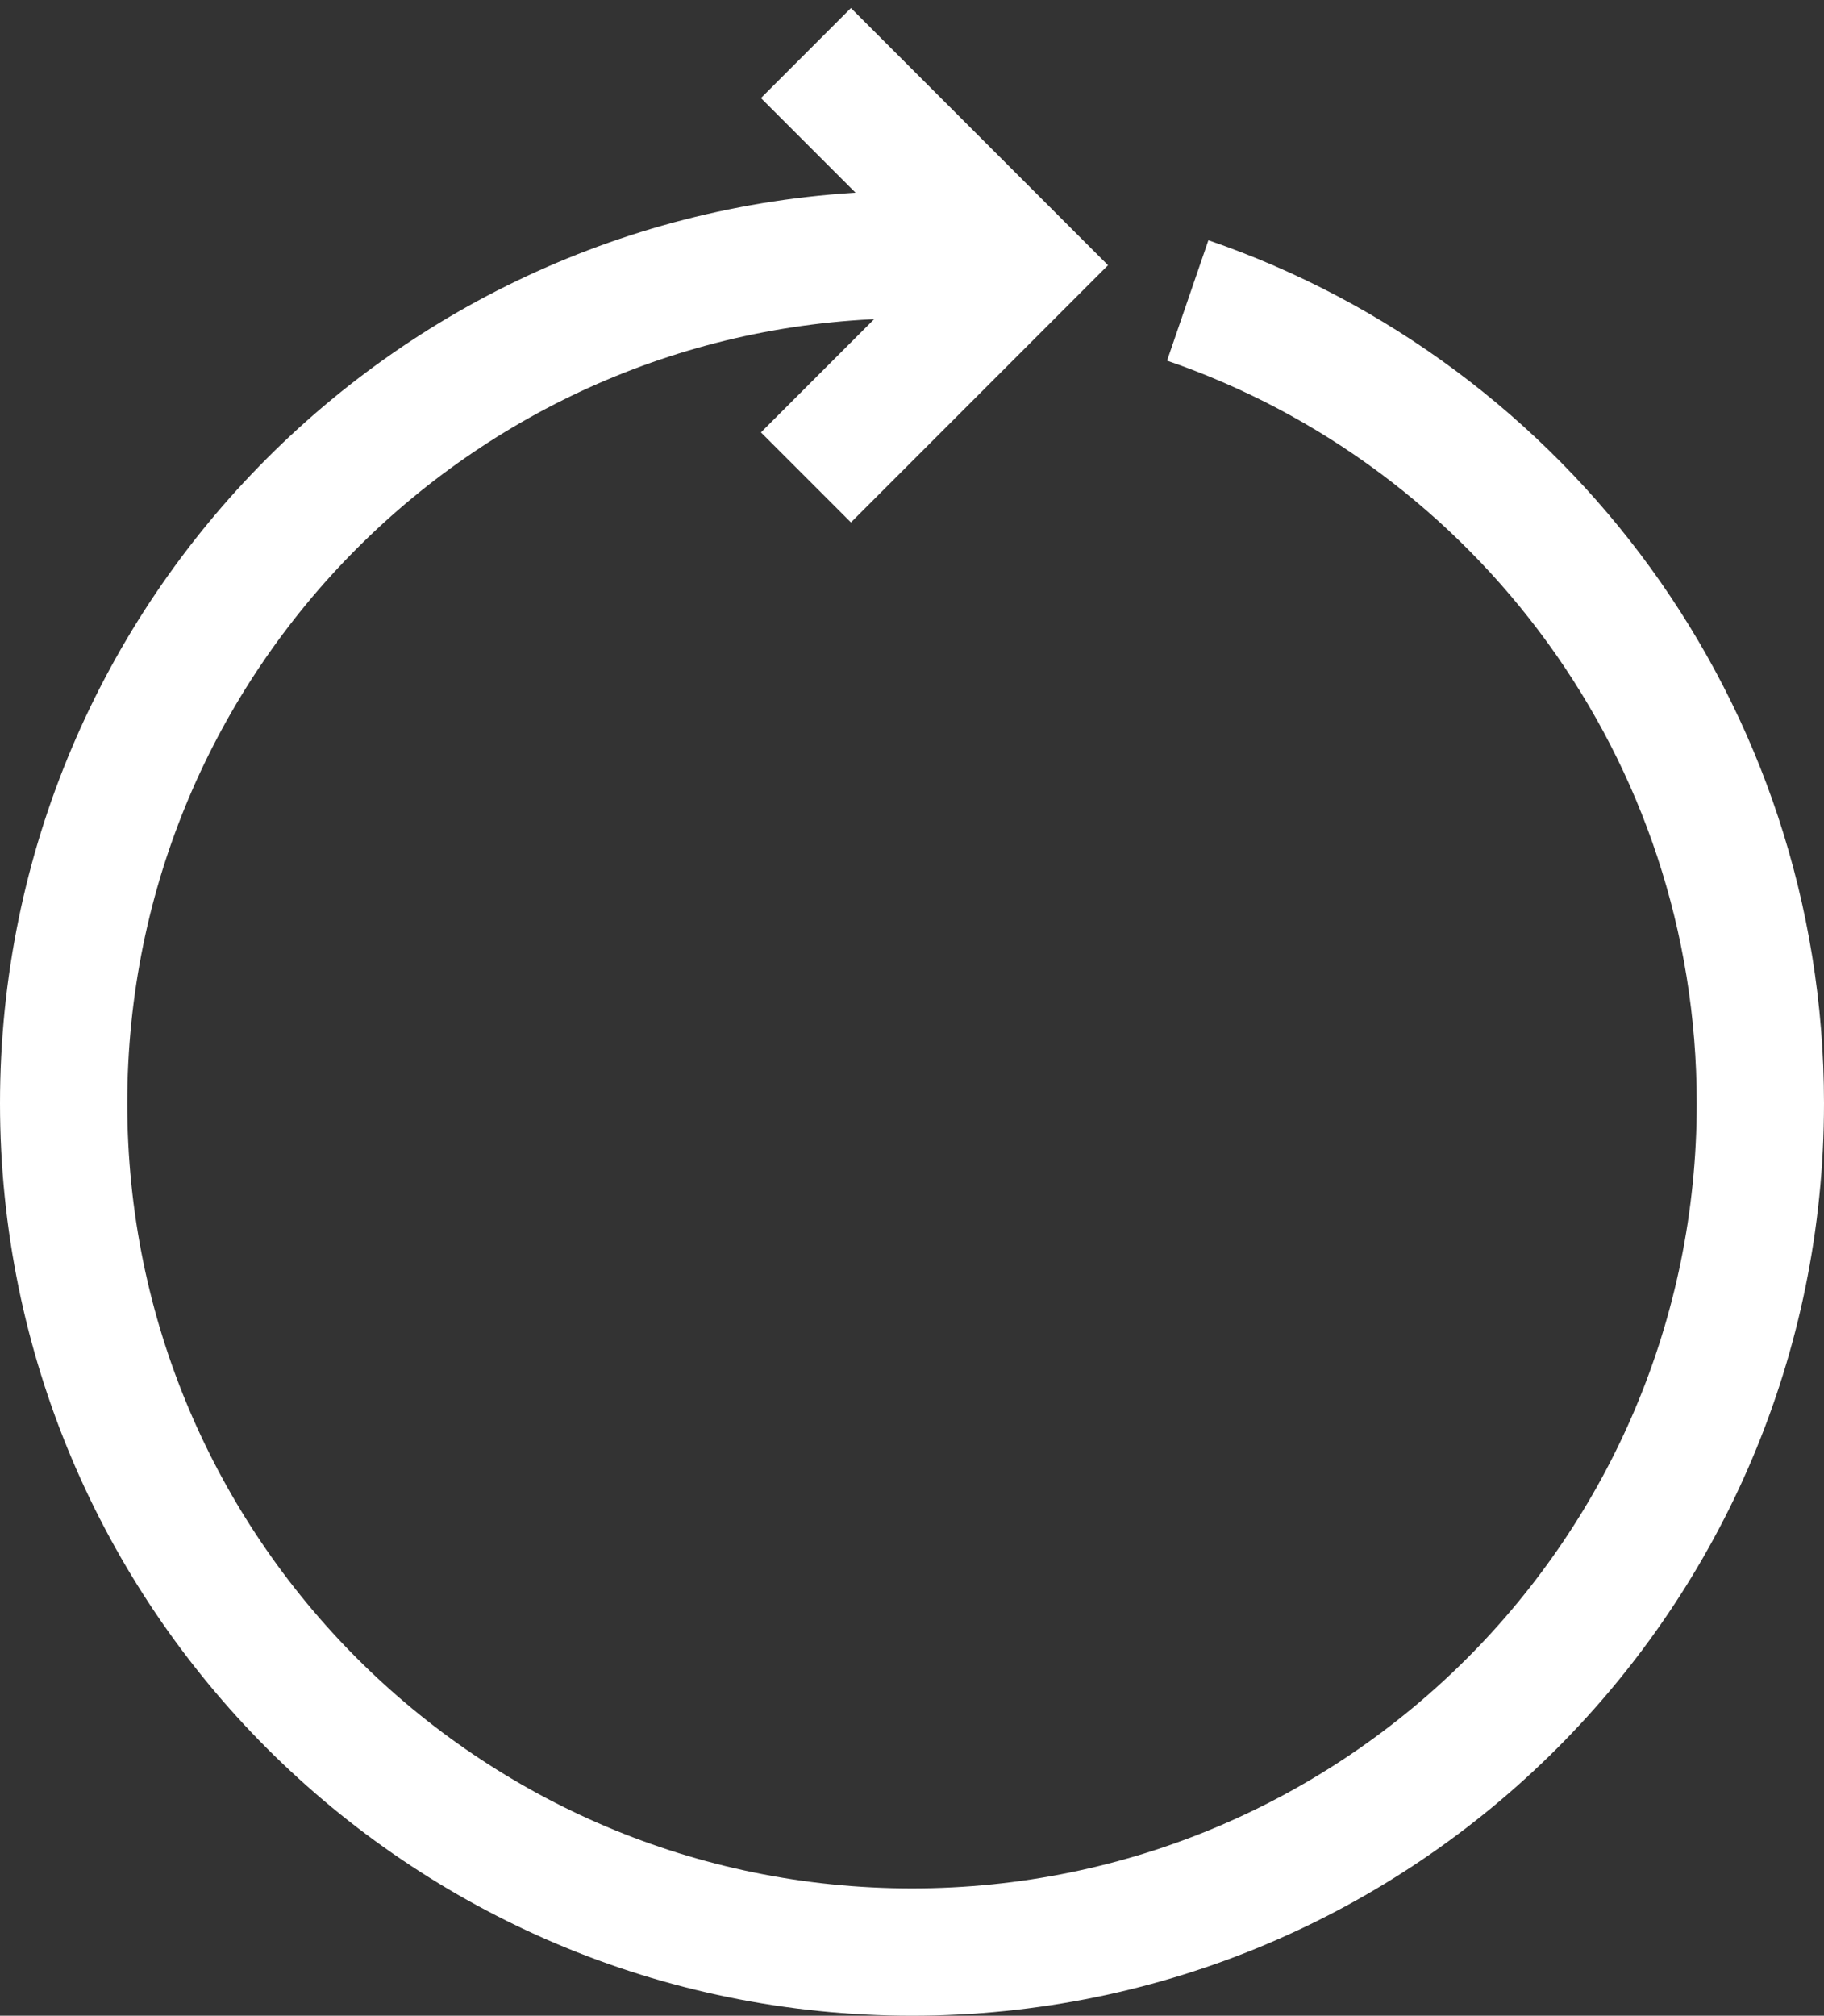
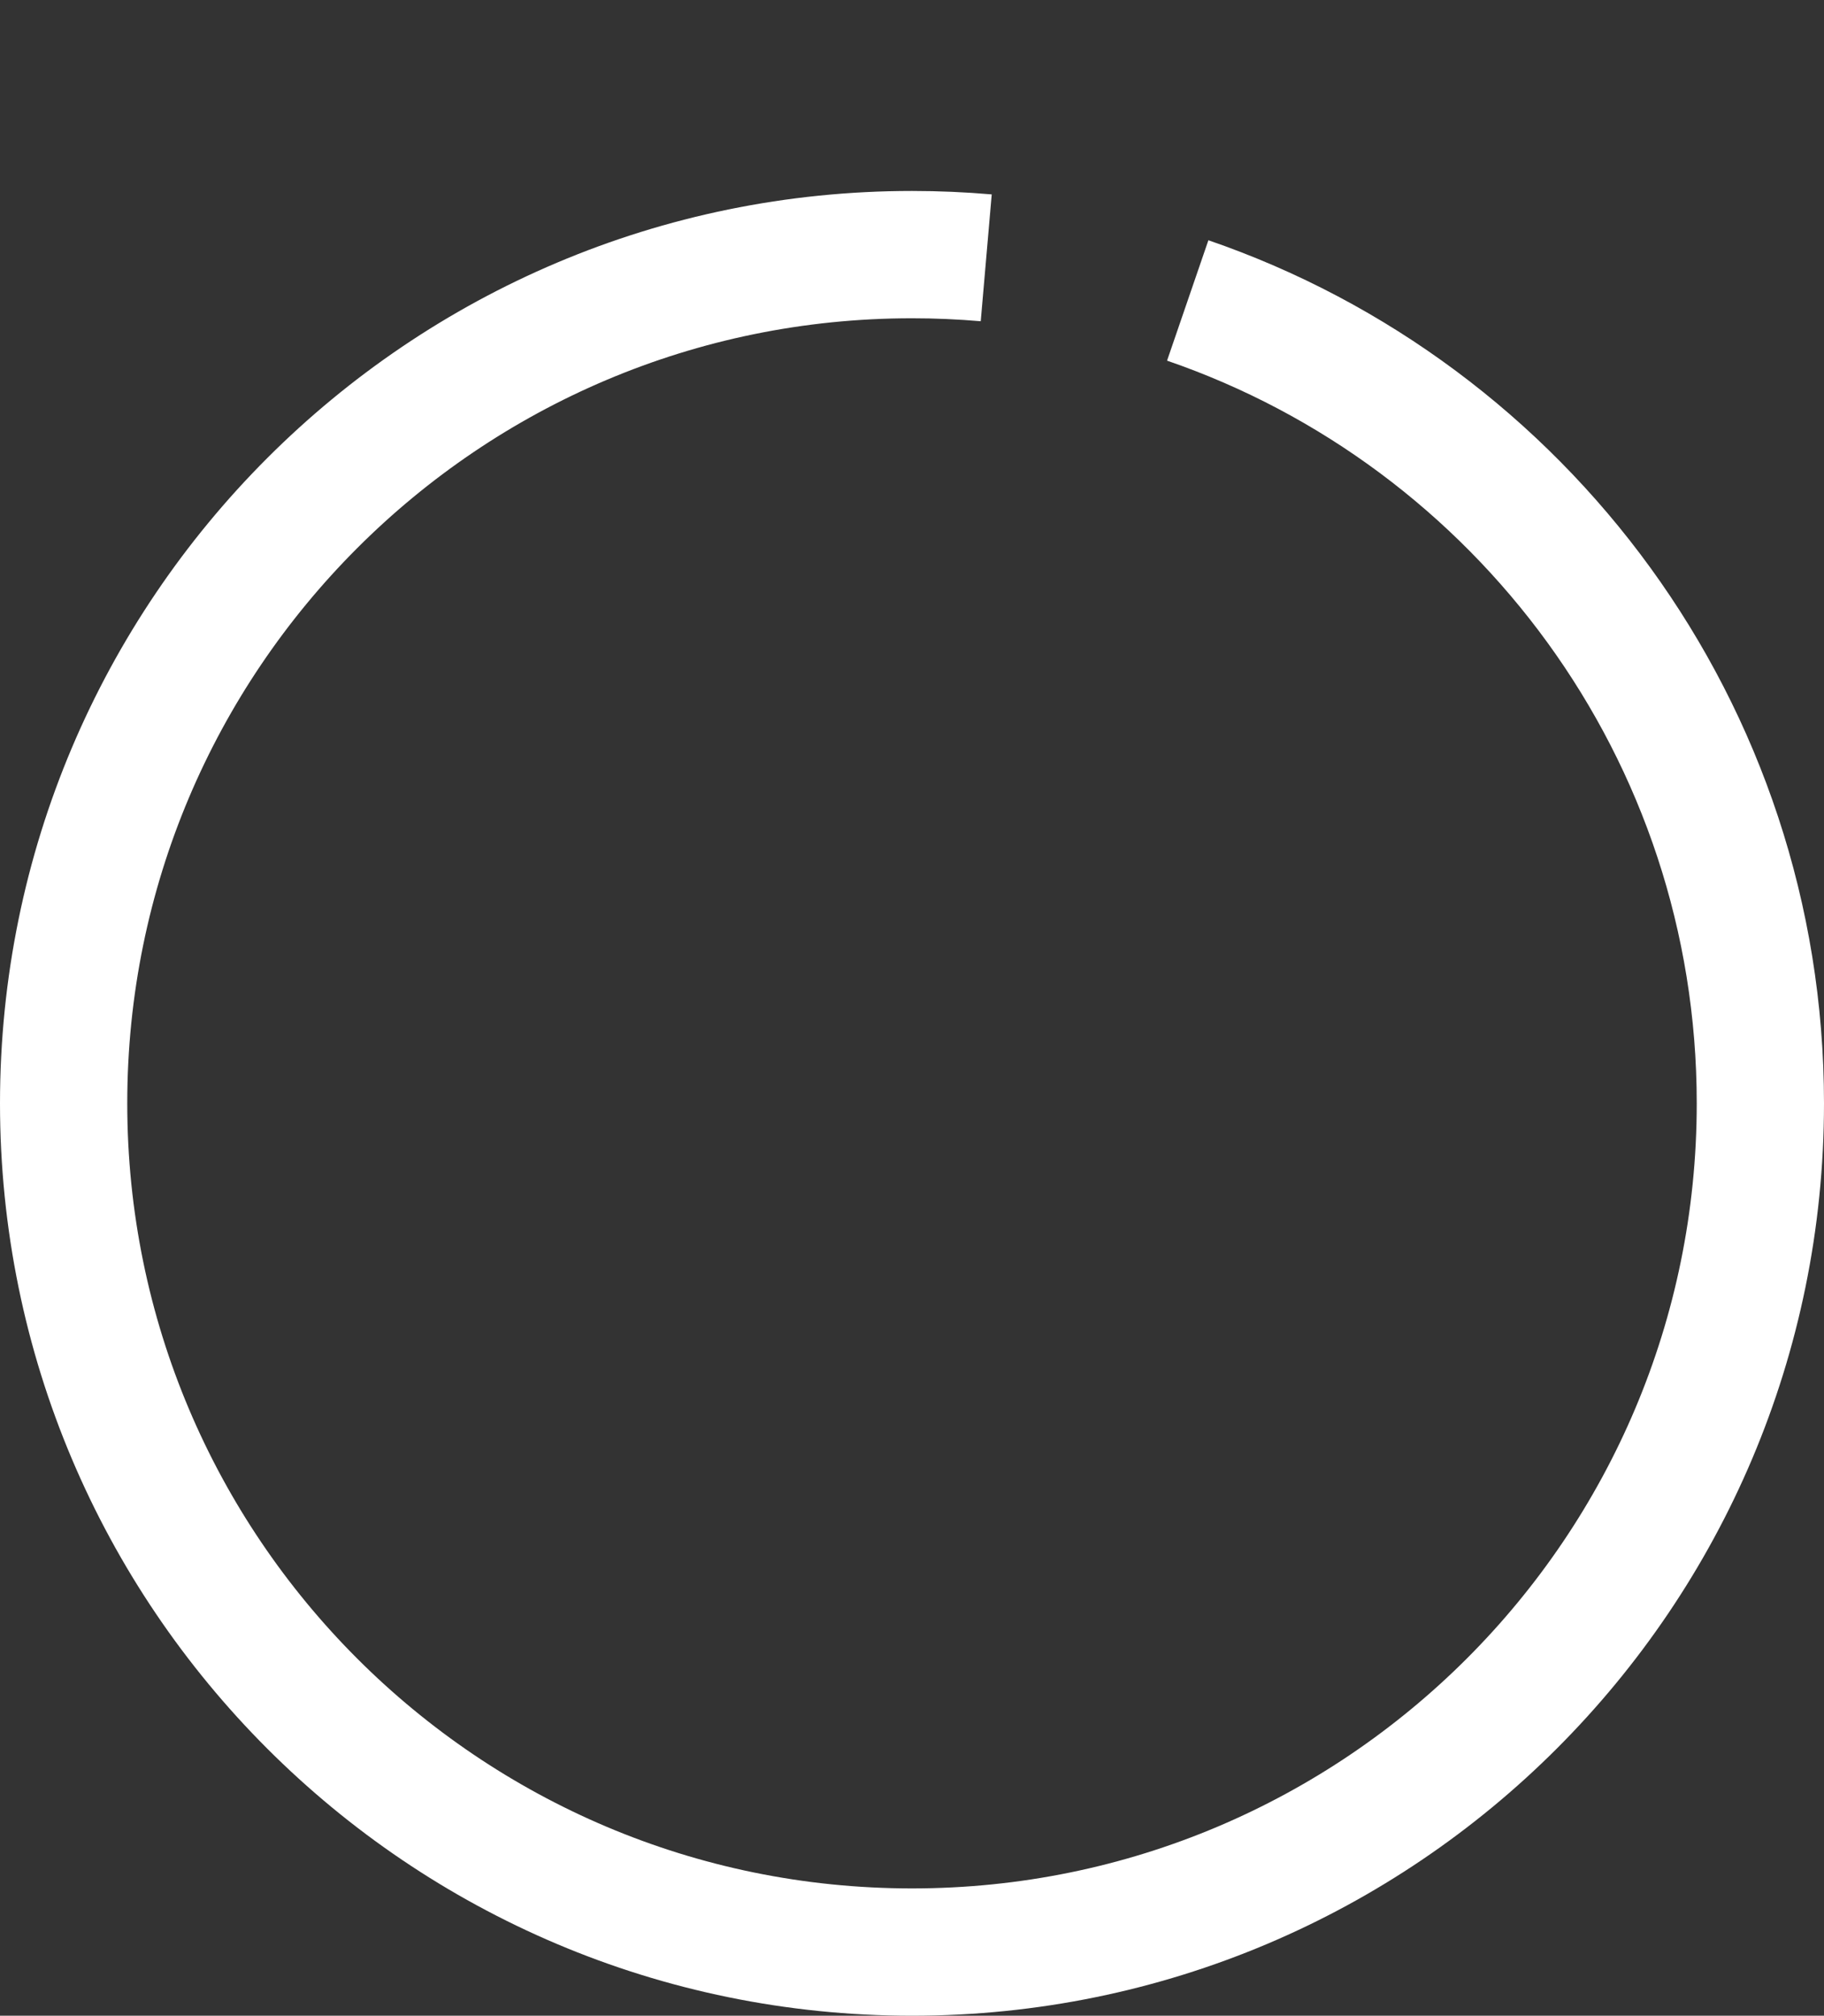
<svg xmlns="http://www.w3.org/2000/svg" width="86" height="95" viewBox="0 0 86 95" fill="none">
  <rect x="0" y="0" width="86" height="95" fill="#333333" stroke="none" />
  <path d="M56 14.16C71.71 19.556 83 34.459 83 52C83 74.091 65.091 92 43 92C20.909 92 3 74.091 3 52C3 29.909 20.909 12 43 12C44.179 12 45.347 12.051 46.5 12.151" stroke="white" stroke-width="6" />
-   <path d="M38 2.5L48 12.5L38 22.5" stroke="white" stroke-width="6" />
</svg>